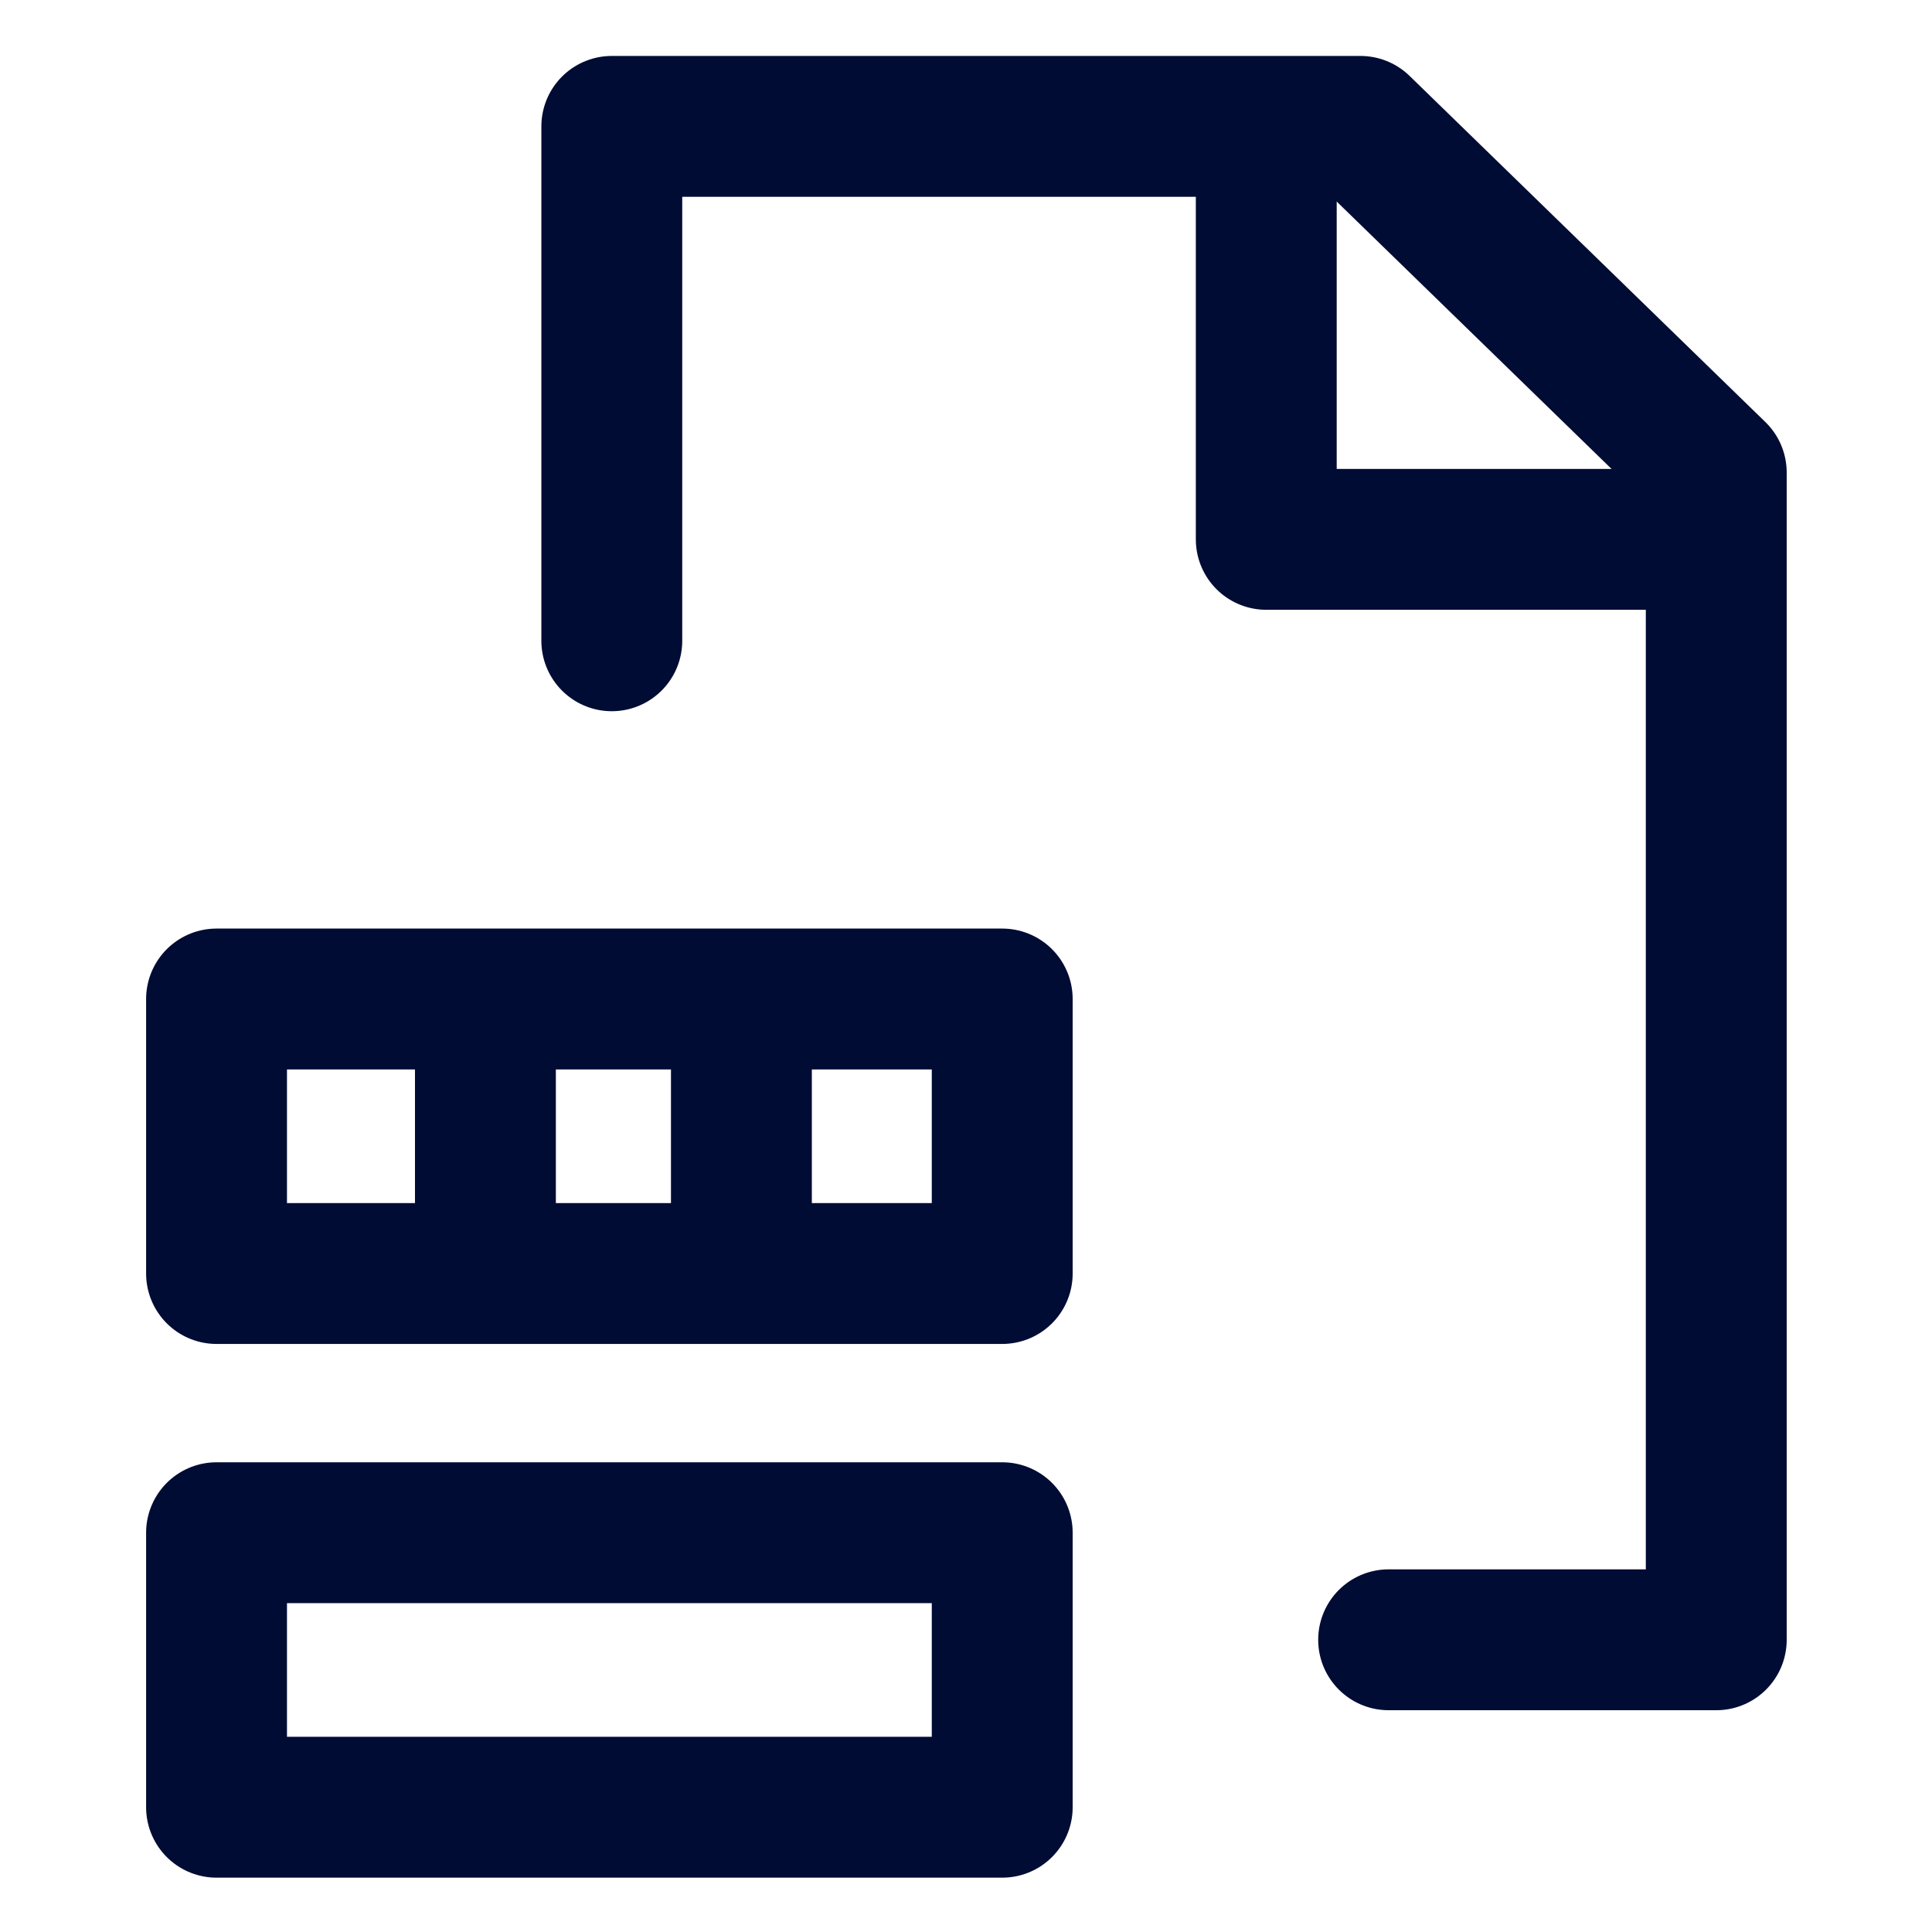
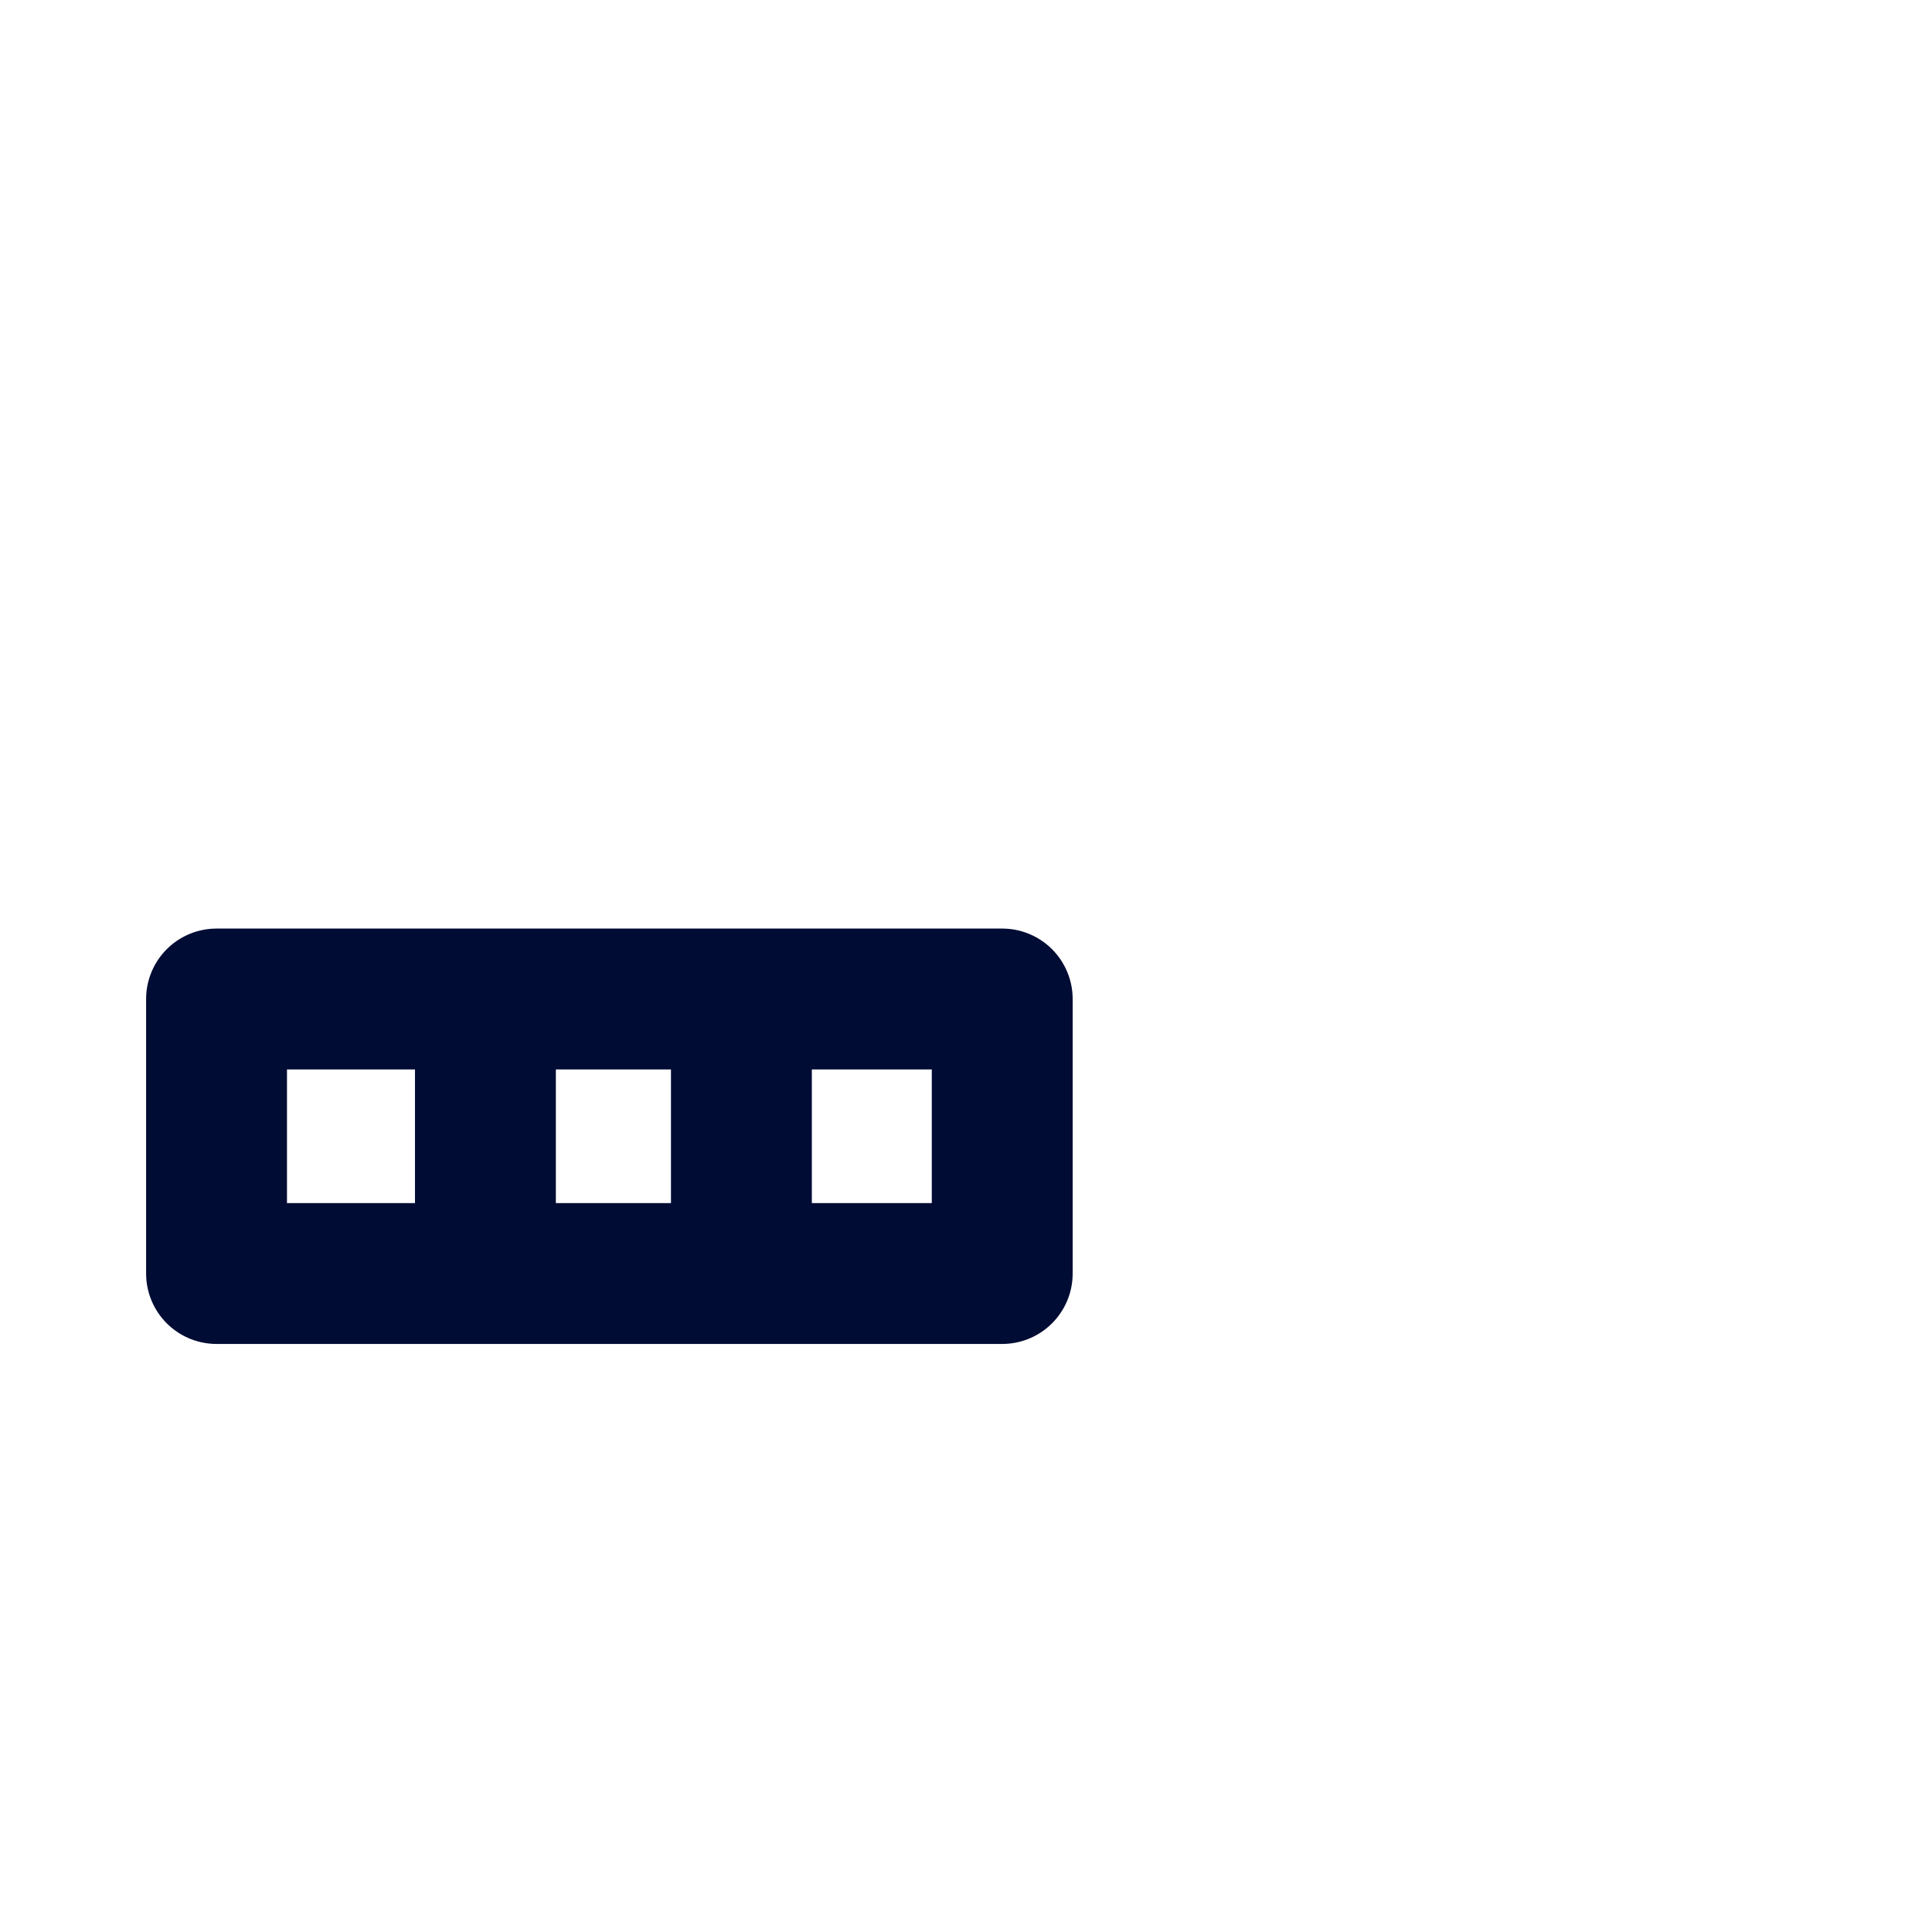
<svg xmlns="http://www.w3.org/2000/svg" width="24" height="24" viewBox="0 0 24 24">
  <g id="c">
-     <rect width="24" height="24" fill="none" />
-   </g>
+     </g>
  <g id="i">
    <g>
      <g>
-         <polyline points="17.25 20.37 21.32 20.37 21.32 5.87 16.9 1.57 16.61 1.57 7.6 1.57 7.6 7.96" fill="none" stroke="#000c34" stroke-linecap="round" stroke-linejoin="round" stroke-width="1.75" />
-         <polyline points="20.8 6.7 15.73 6.7 15.73 1.76" fill="none" stroke="#000c34" stroke-linecap="round" stroke-linejoin="round" stroke-width="1.75" />
-       </g>
+         </g>
      <g>
        <g>
          <rect x="2.69" y="12.41" width="9.76" height="3.41" fill="none" stroke="#000c34" stroke-linecap="round" stroke-linejoin="round" stroke-width="1.75" />
-           <rect x="2.69" y="19.04" width="9.76" height="3.41" fill="none" stroke="#000c34" stroke-linecap="round" stroke-linejoin="round" stroke-width="1.75" />
        </g>
        <line x1="6.03" y1="12.66" x2="6.03" y2="15.54" fill="none" stroke="#000c34" stroke-linecap="round" stroke-linejoin="round" stroke-width="1.75" />
        <line x1="9.21" y1="12.66" x2="9.21" y2="15.54" fill="none" stroke="#000c34" stroke-linecap="round" stroke-linejoin="round" stroke-width="1.75" />
      </g>
    </g>
  </g>
</svg>